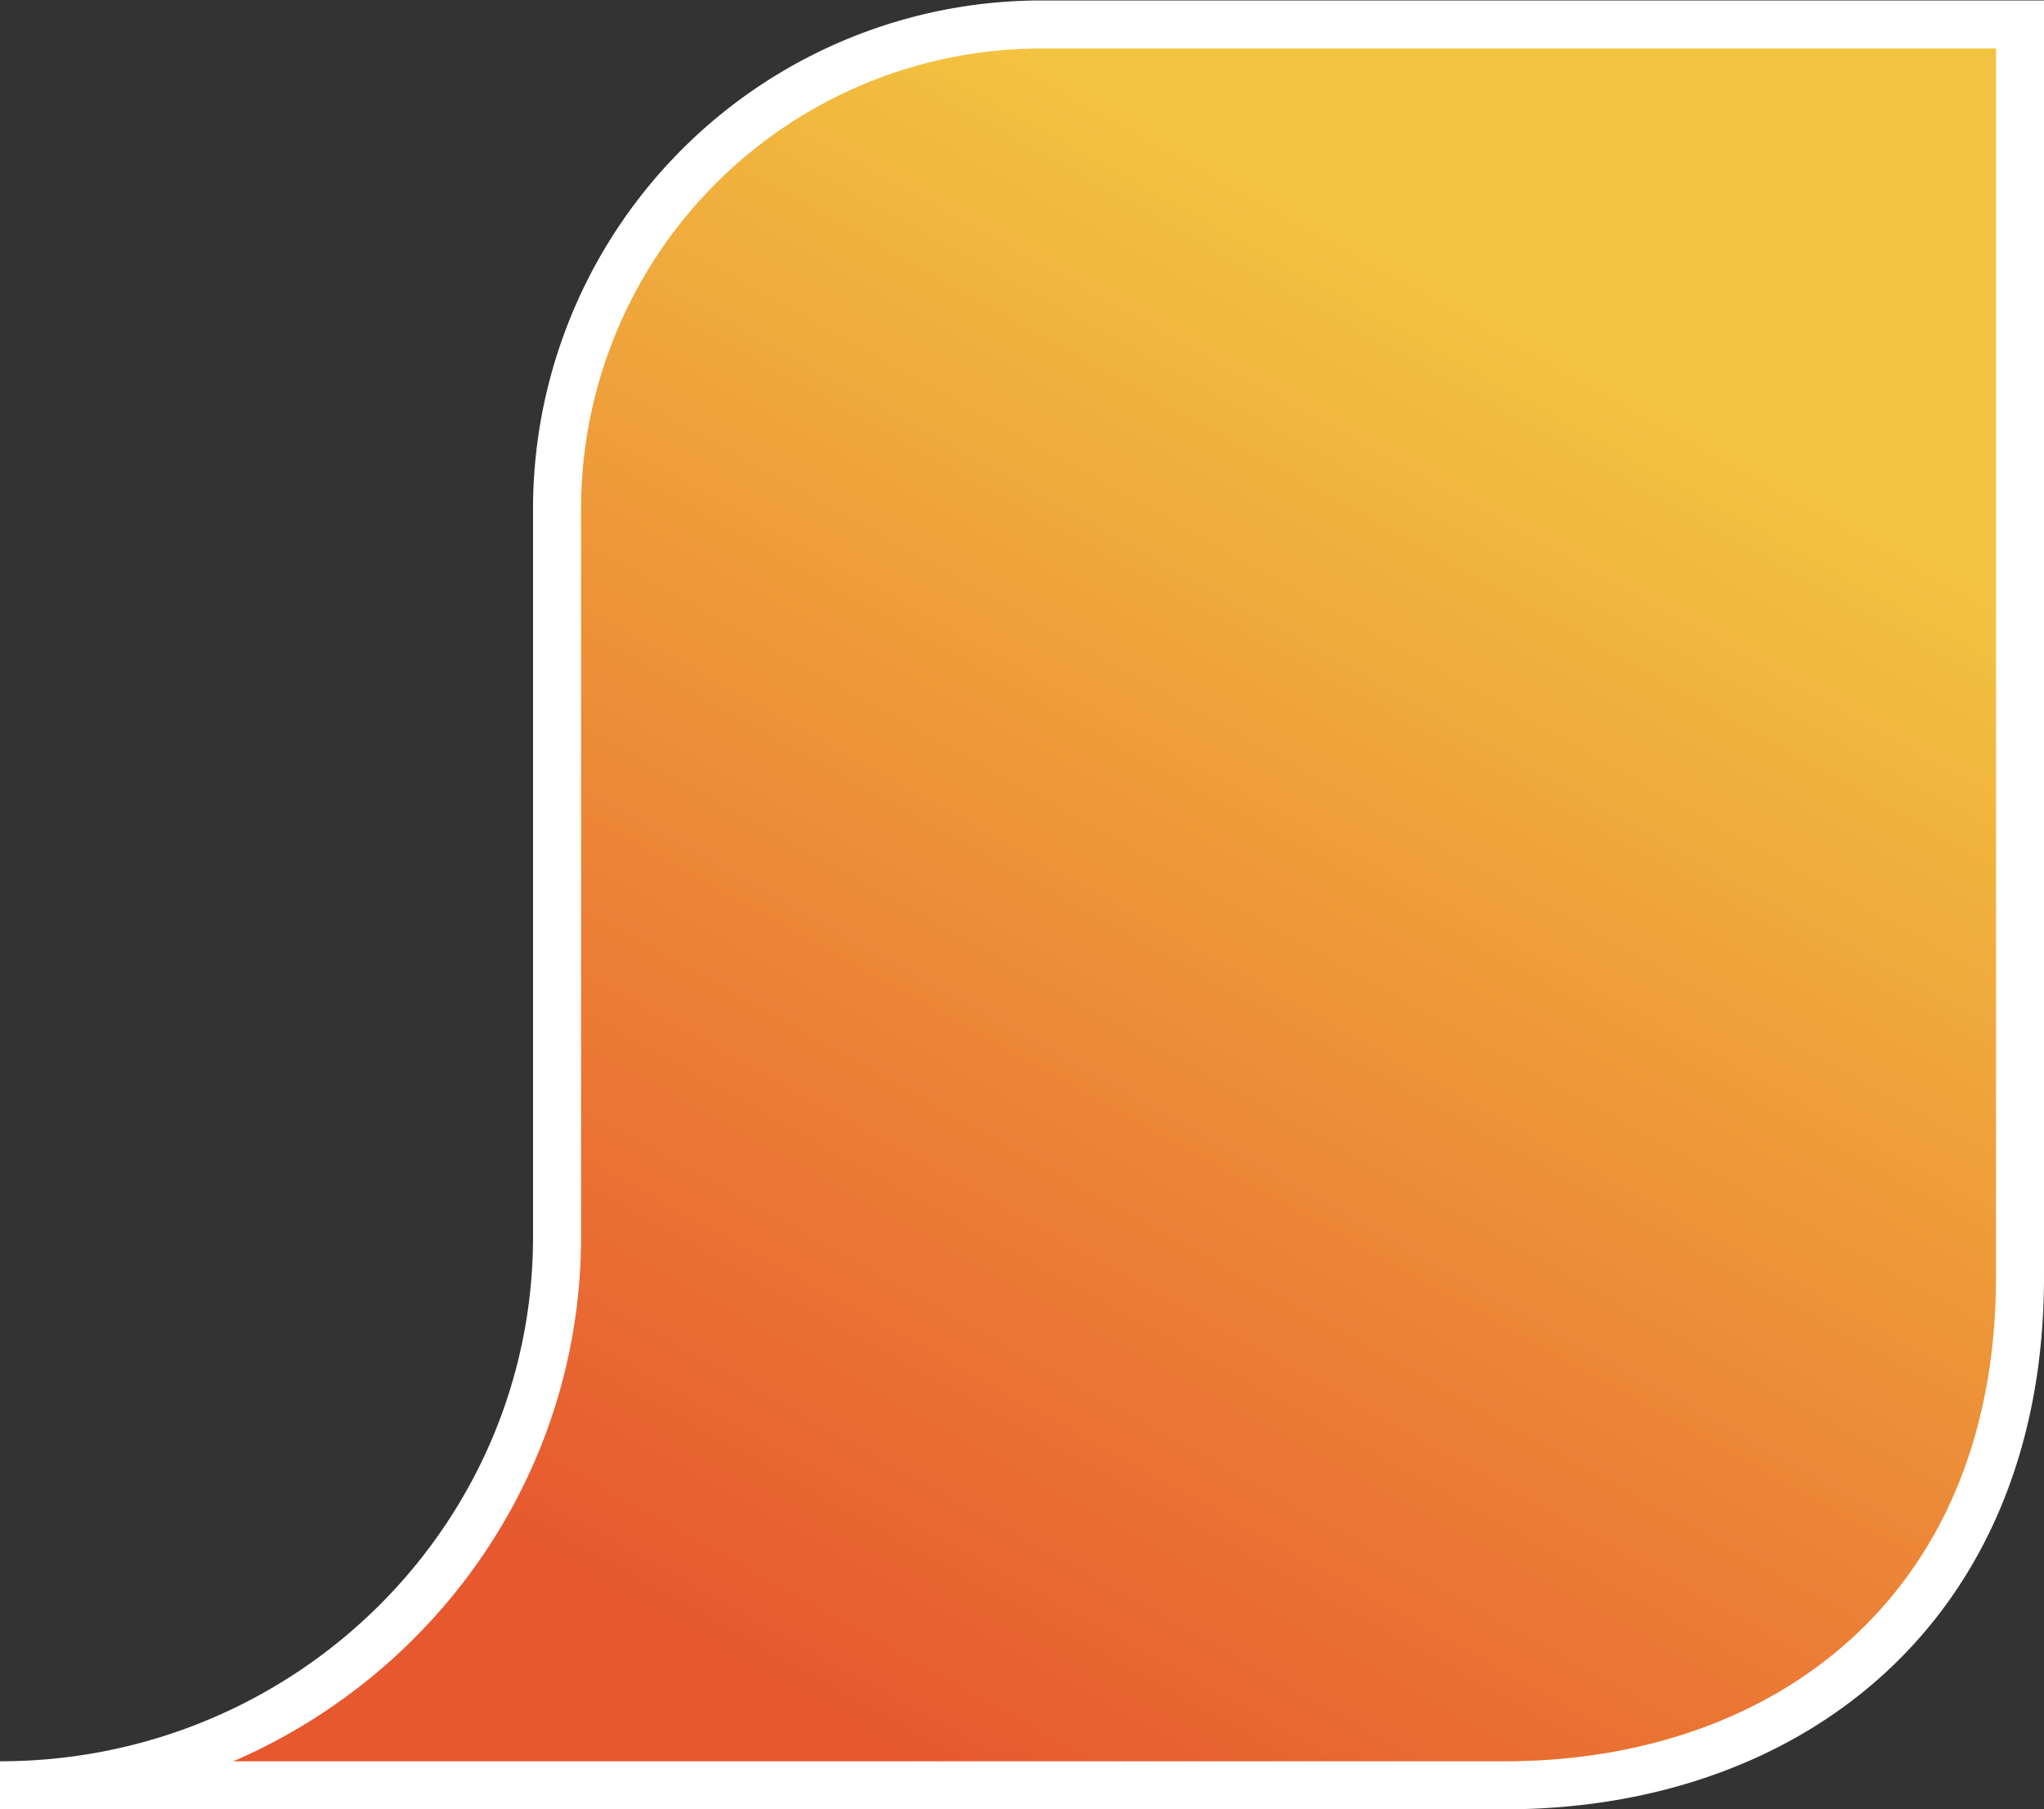
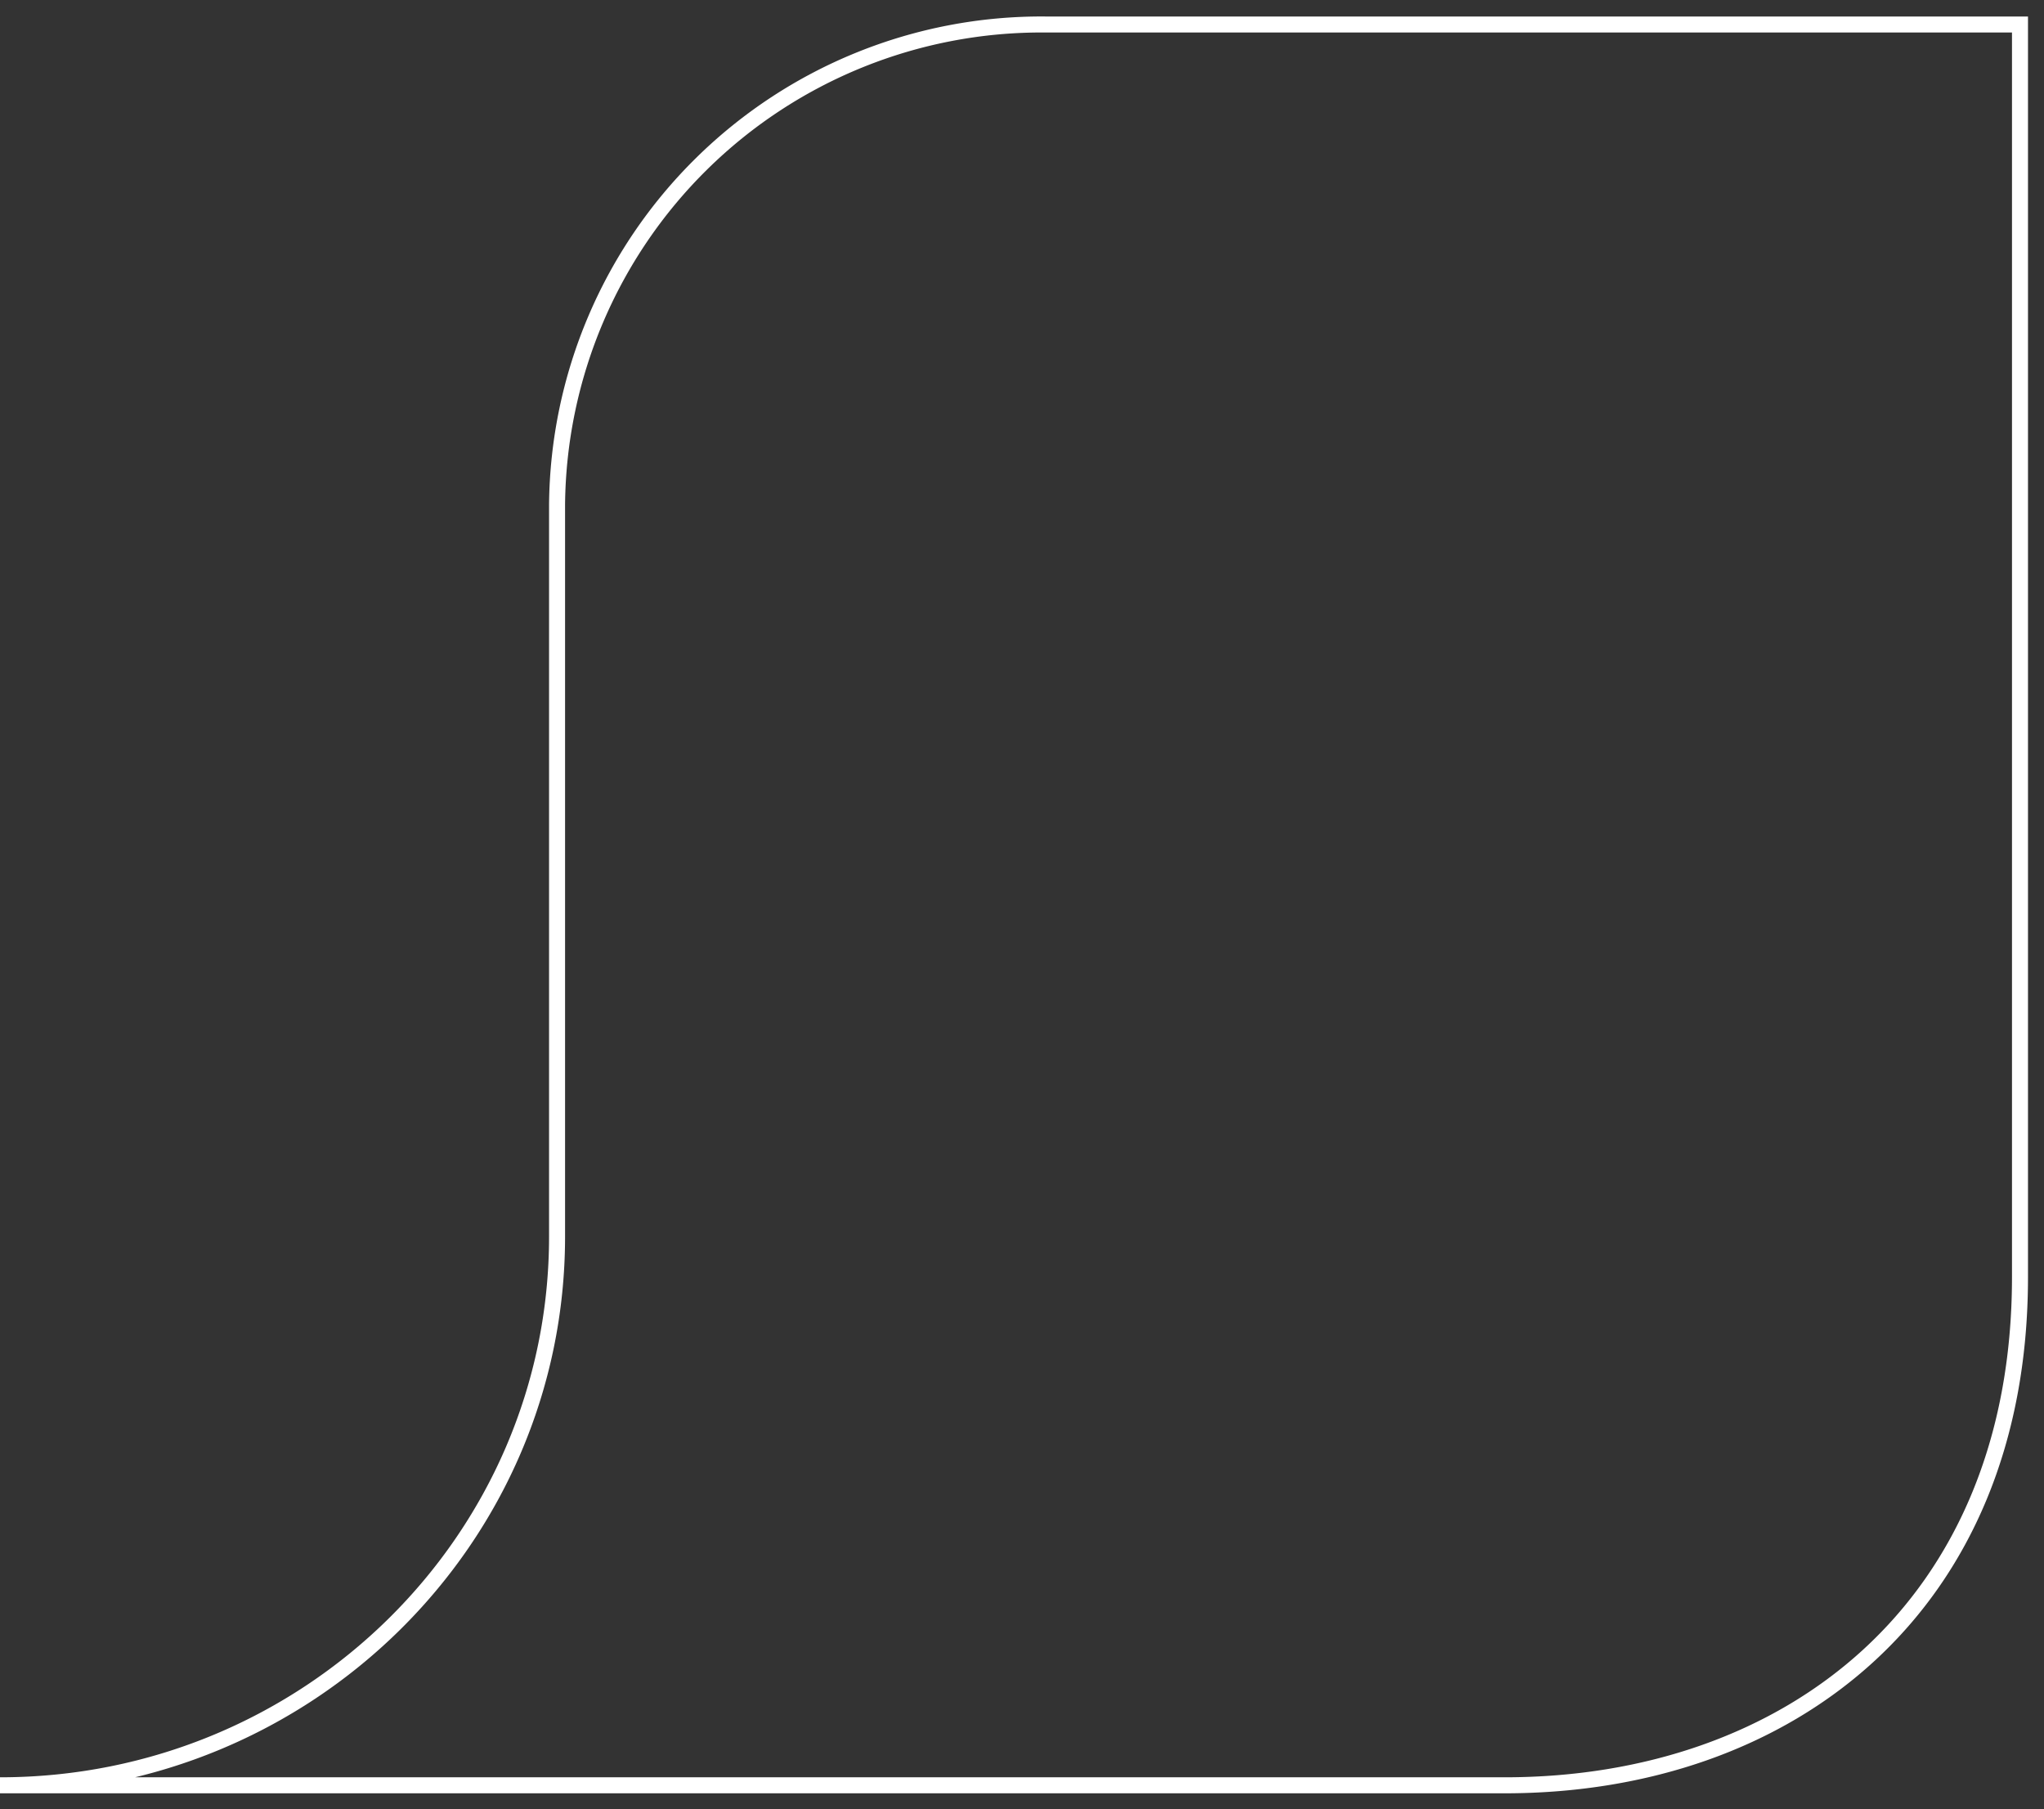
<svg xmlns="http://www.w3.org/2000/svg" viewBox="0 0 127.69 113">
  <rect x="0" y="0" width="127.69" height="113" fill="#333333" stroke="none" />
  <defs>
    <style>.cls-1,.cls-2{stroke:#fff;stroke-miterlimit:10;}.cls-1{stroke-width:3px;fill:url(#Degradado_sin_nombre_22);}.cls-2{fill:none;}</style>
    <linearGradient id="Degradado_sin_nombre_22" x1="36.86" y1="1002.5" x2="115.68" y2="1141.12" gradientTransform="matrix(1, 0, 0, -0.98, 0, 1119.45)" gradientUnits="userSpaceOnUse">
      <stop offset="0.21" stop-color="#e7582f" />
      <stop offset="0.83" stop-color="#f2c340" />
    </linearGradient>
  </defs>
  <title>searchcolor1</title>
  <g id="Capa_2" data-name="Capa 2">
    <g id="Capa_1-2" data-name="Capa 1">
-       <path class="cls-1" d="M94,111.5H0c19.22,0,34.8-15.34,34.8-34.27V31.53a30.26,30.26,0,0,1,30.49-30h60.9V79.75C126.19,100.42,111.75,111.5,94,111.5Z" />
-       <path class="cls-2" d="M94,111.5H0c19.22,0,34.8-15.34,34.8-34.27V31.53a30.26,30.26,0,0,1,30.49-30h60.9V79.75C126.19,100.42,111.75,111.5,94,111.5Z" />
+       <path class="cls-2" d="M94,111.5H0c19.22,0,34.8-15.34,34.8-34.27V31.53a30.26,30.26,0,0,1,30.49-30h60.9V79.75C126.19,100.42,111.75,111.5,94,111.5" />
    </g>
  </g>
</svg>